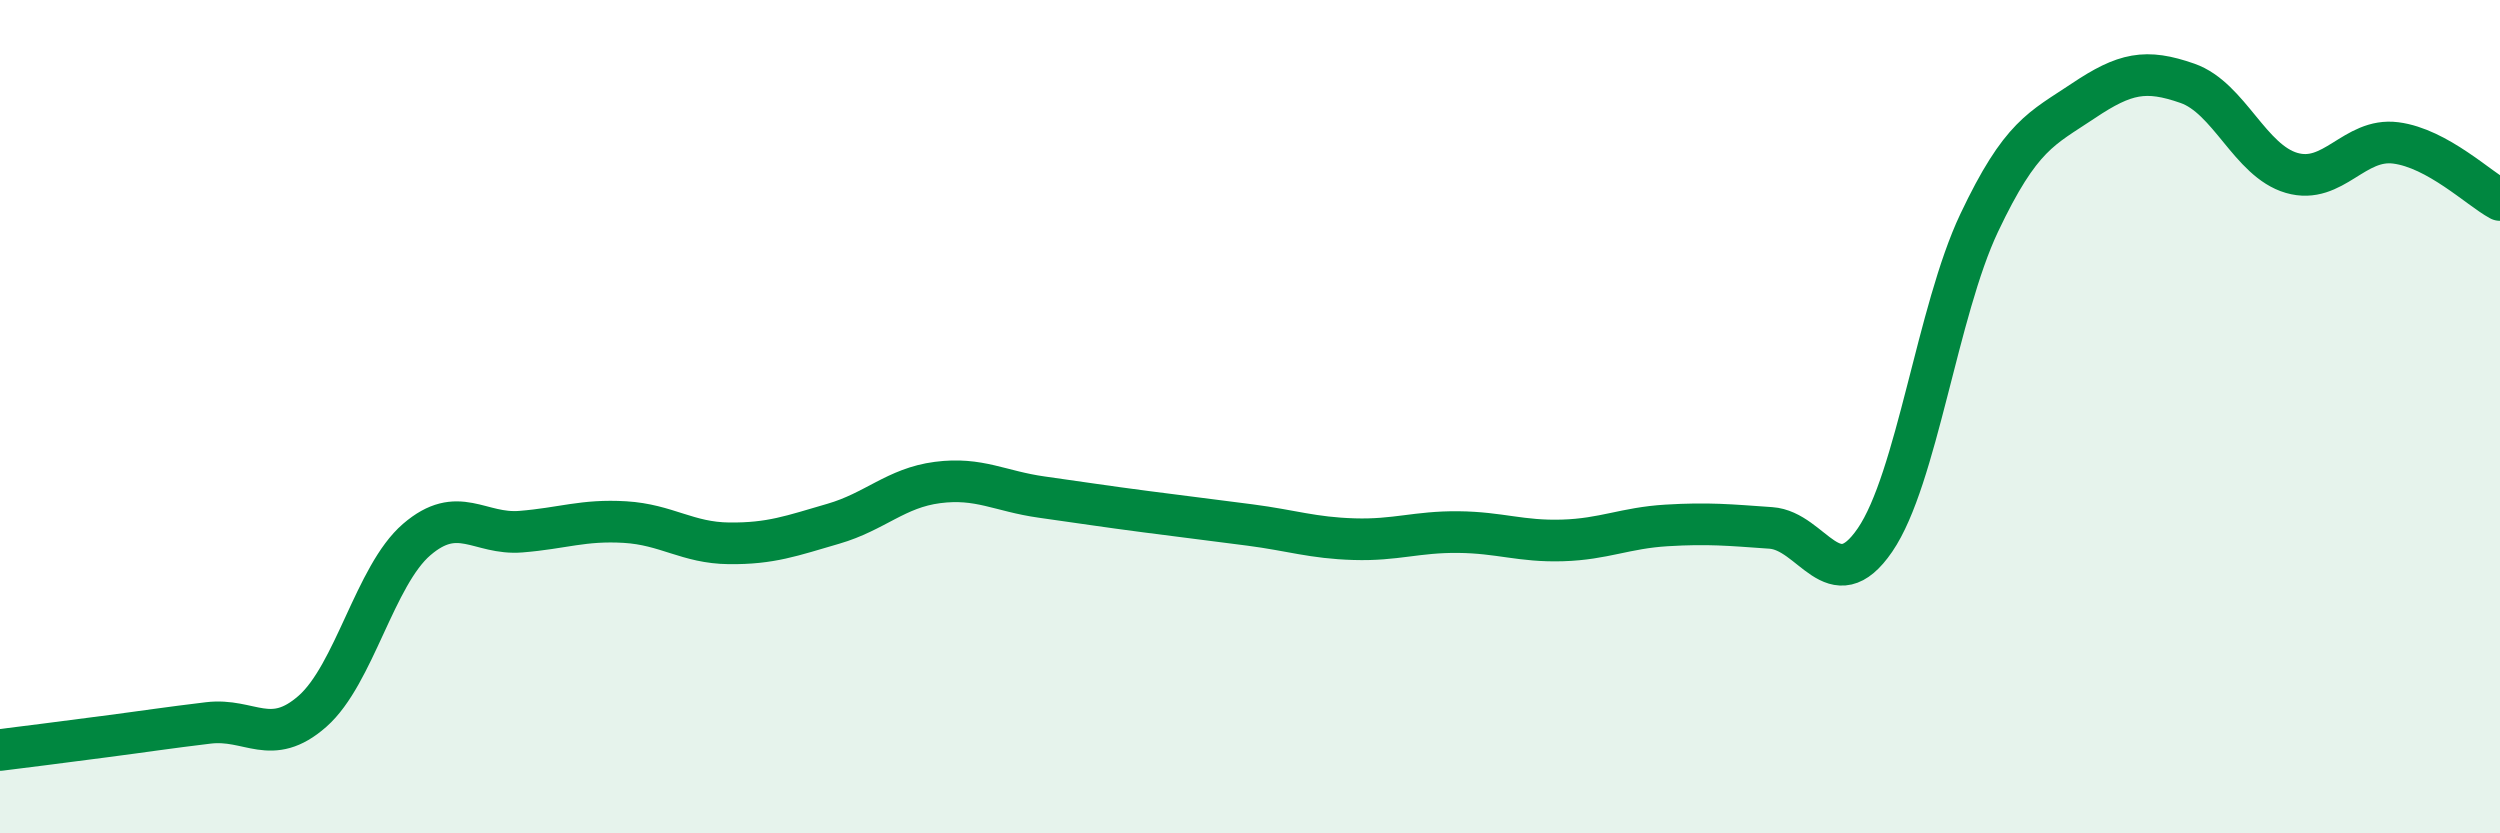
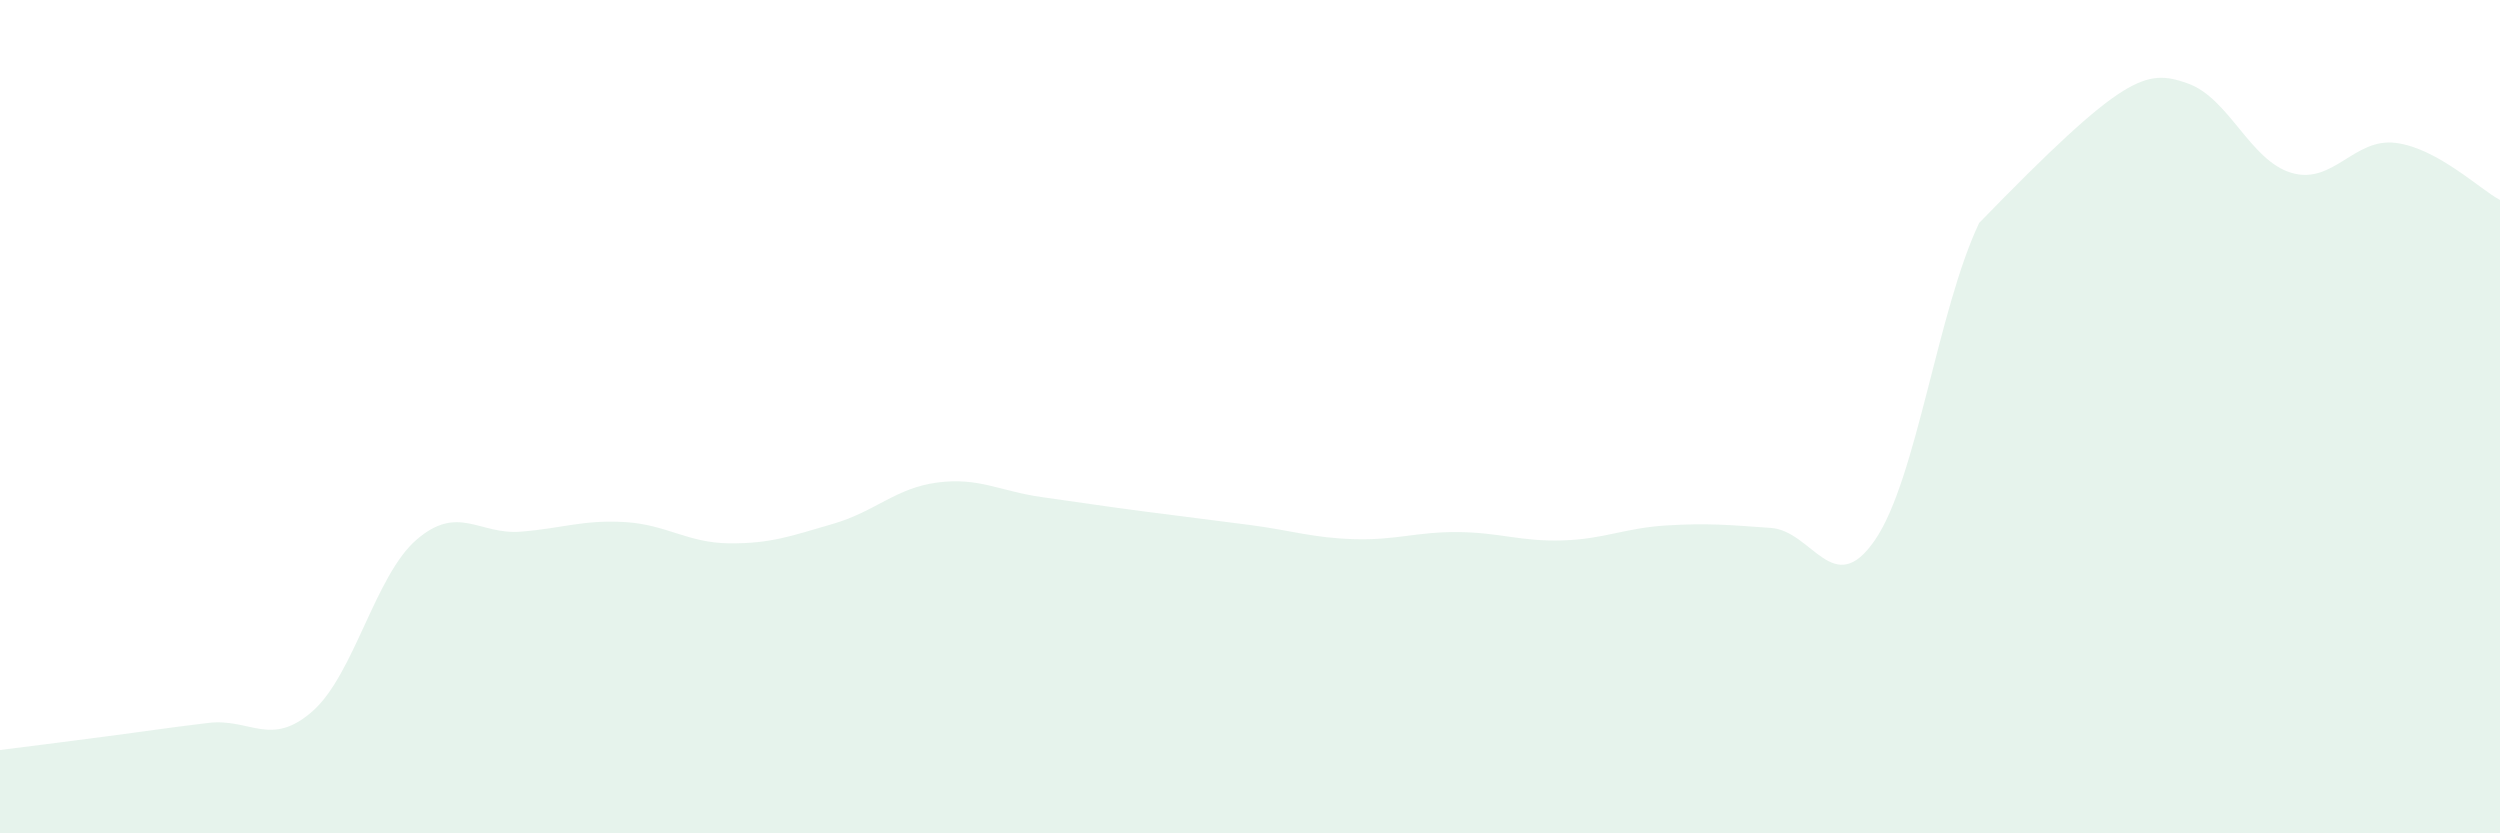
<svg xmlns="http://www.w3.org/2000/svg" width="60" height="20" viewBox="0 0 60 20">
-   <path d="M 0,18 C 0.5,17.94 1.5,17.81 2.5,17.68 C 3.5,17.55 4,17.47 5,17.35 C 6,17.23 6.5,17.95 7.5,17.07 C 8.5,16.19 9,13.81 10,12.95 C 11,12.09 11.5,12.84 12.5,12.76 C 13.5,12.68 14,12.47 15,12.53 C 16,12.59 16.5,13.03 17.5,13.04 C 18.5,13.05 19,12.86 20,12.57 C 21,12.28 21.5,11.71 22.5,11.58 C 23.5,11.45 24,11.79 25,11.93 C 26,12.07 26.5,12.15 27.5,12.28 C 28.5,12.41 29,12.47 30,12.6 C 31,12.73 31.5,12.91 32.5,12.94 C 33.5,12.97 34,12.76 35,12.77 C 36,12.78 36.5,13 37.5,12.97 C 38.5,12.94 39,12.67 40,12.61 C 41,12.55 41.5,12.6 42.5,12.67 C 43.5,12.74 44,14.42 45,12.96 C 46,11.5 46.5,7.46 47.5,5.35 C 48.5,3.24 49,3.09 50,2.42 C 51,1.75 51.5,1.65 52.5,2 C 53.5,2.35 54,3.86 55,4.15 C 56,4.44 56.5,3.3 57.5,3.43 C 58.5,3.56 59.5,4.53 60,4.8L60 20L0 20Z" fill="#008740" opacity="0.1" stroke-linecap="round" stroke-linejoin="round" />
-   <path d="M 0,18 C 0.5,17.94 1.5,17.81 2.5,17.68 C 3.5,17.55 4,17.47 5,17.35 C 6,17.23 6.5,17.95 7.5,17.07 C 8.5,16.19 9,13.81 10,12.95 C 11,12.09 11.5,12.84 12.5,12.76 C 13.5,12.68 14,12.47 15,12.53 C 16,12.59 16.5,13.03 17.5,13.04 C 18.5,13.05 19,12.86 20,12.57 C 21,12.28 21.5,11.71 22.5,11.58 C 23.5,11.45 24,11.79 25,11.93 C 26,12.07 26.5,12.15 27.5,12.28 C 28.5,12.41 29,12.47 30,12.6 C 31,12.73 31.5,12.91 32.5,12.94 C 33.5,12.97 34,12.76 35,12.77 C 36,12.78 36.5,13 37.5,12.97 C 38.5,12.94 39,12.67 40,12.61 C 41,12.55 41.5,12.6 42.5,12.67 C 43.5,12.74 44,14.42 45,12.96 C 46,11.5 46.5,7.46 47.5,5.35 C 48.5,3.24 49,3.09 50,2.42 C 51,1.75 51.5,1.65 52.5,2 C 53.5,2.35 54,3.86 55,4.15 C 56,4.44 56.5,3.3 57.5,3.43 C 58.5,3.56 59.5,4.53 60,4.8" stroke="#008740" stroke-width="1" fill="none" stroke-linecap="round" stroke-linejoin="round" />
+   <path d="M 0,18 C 0.5,17.94 1.5,17.81 2.5,17.68 C 3.5,17.55 4,17.47 5,17.35 C 6,17.23 6.5,17.95 7.5,17.07 C 8.5,16.19 9,13.81 10,12.95 C 11,12.09 11.5,12.84 12.5,12.76 C 13.5,12.68 14,12.47 15,12.53 C 16,12.59 16.5,13.03 17.5,13.04 C 18.5,13.05 19,12.86 20,12.57 C 21,12.28 21.5,11.71 22.5,11.58 C 23.5,11.45 24,11.79 25,11.93 C 26,12.07 26.5,12.15 27.5,12.28 C 28.5,12.41 29,12.47 30,12.6 C 31,12.73 31.5,12.91 32.5,12.94 C 33.5,12.97 34,12.76 35,12.77 C 36,12.78 36.5,13 37.5,12.97 C 38.5,12.94 39,12.67 40,12.61 C 41,12.55 41.5,12.6 42.5,12.67 C 43.5,12.74 44,14.42 45,12.96 C 46,11.5 46.5,7.46 47.5,5.35 C 51,1.75 51.5,1.65 52.5,2 C 53.5,2.35 54,3.86 55,4.15 C 56,4.44 56.5,3.3 57.5,3.43 C 58.5,3.56 59.5,4.53 60,4.8L60 20L0 20Z" fill="#008740" opacity="0.1" stroke-linecap="round" stroke-linejoin="round" />
</svg>